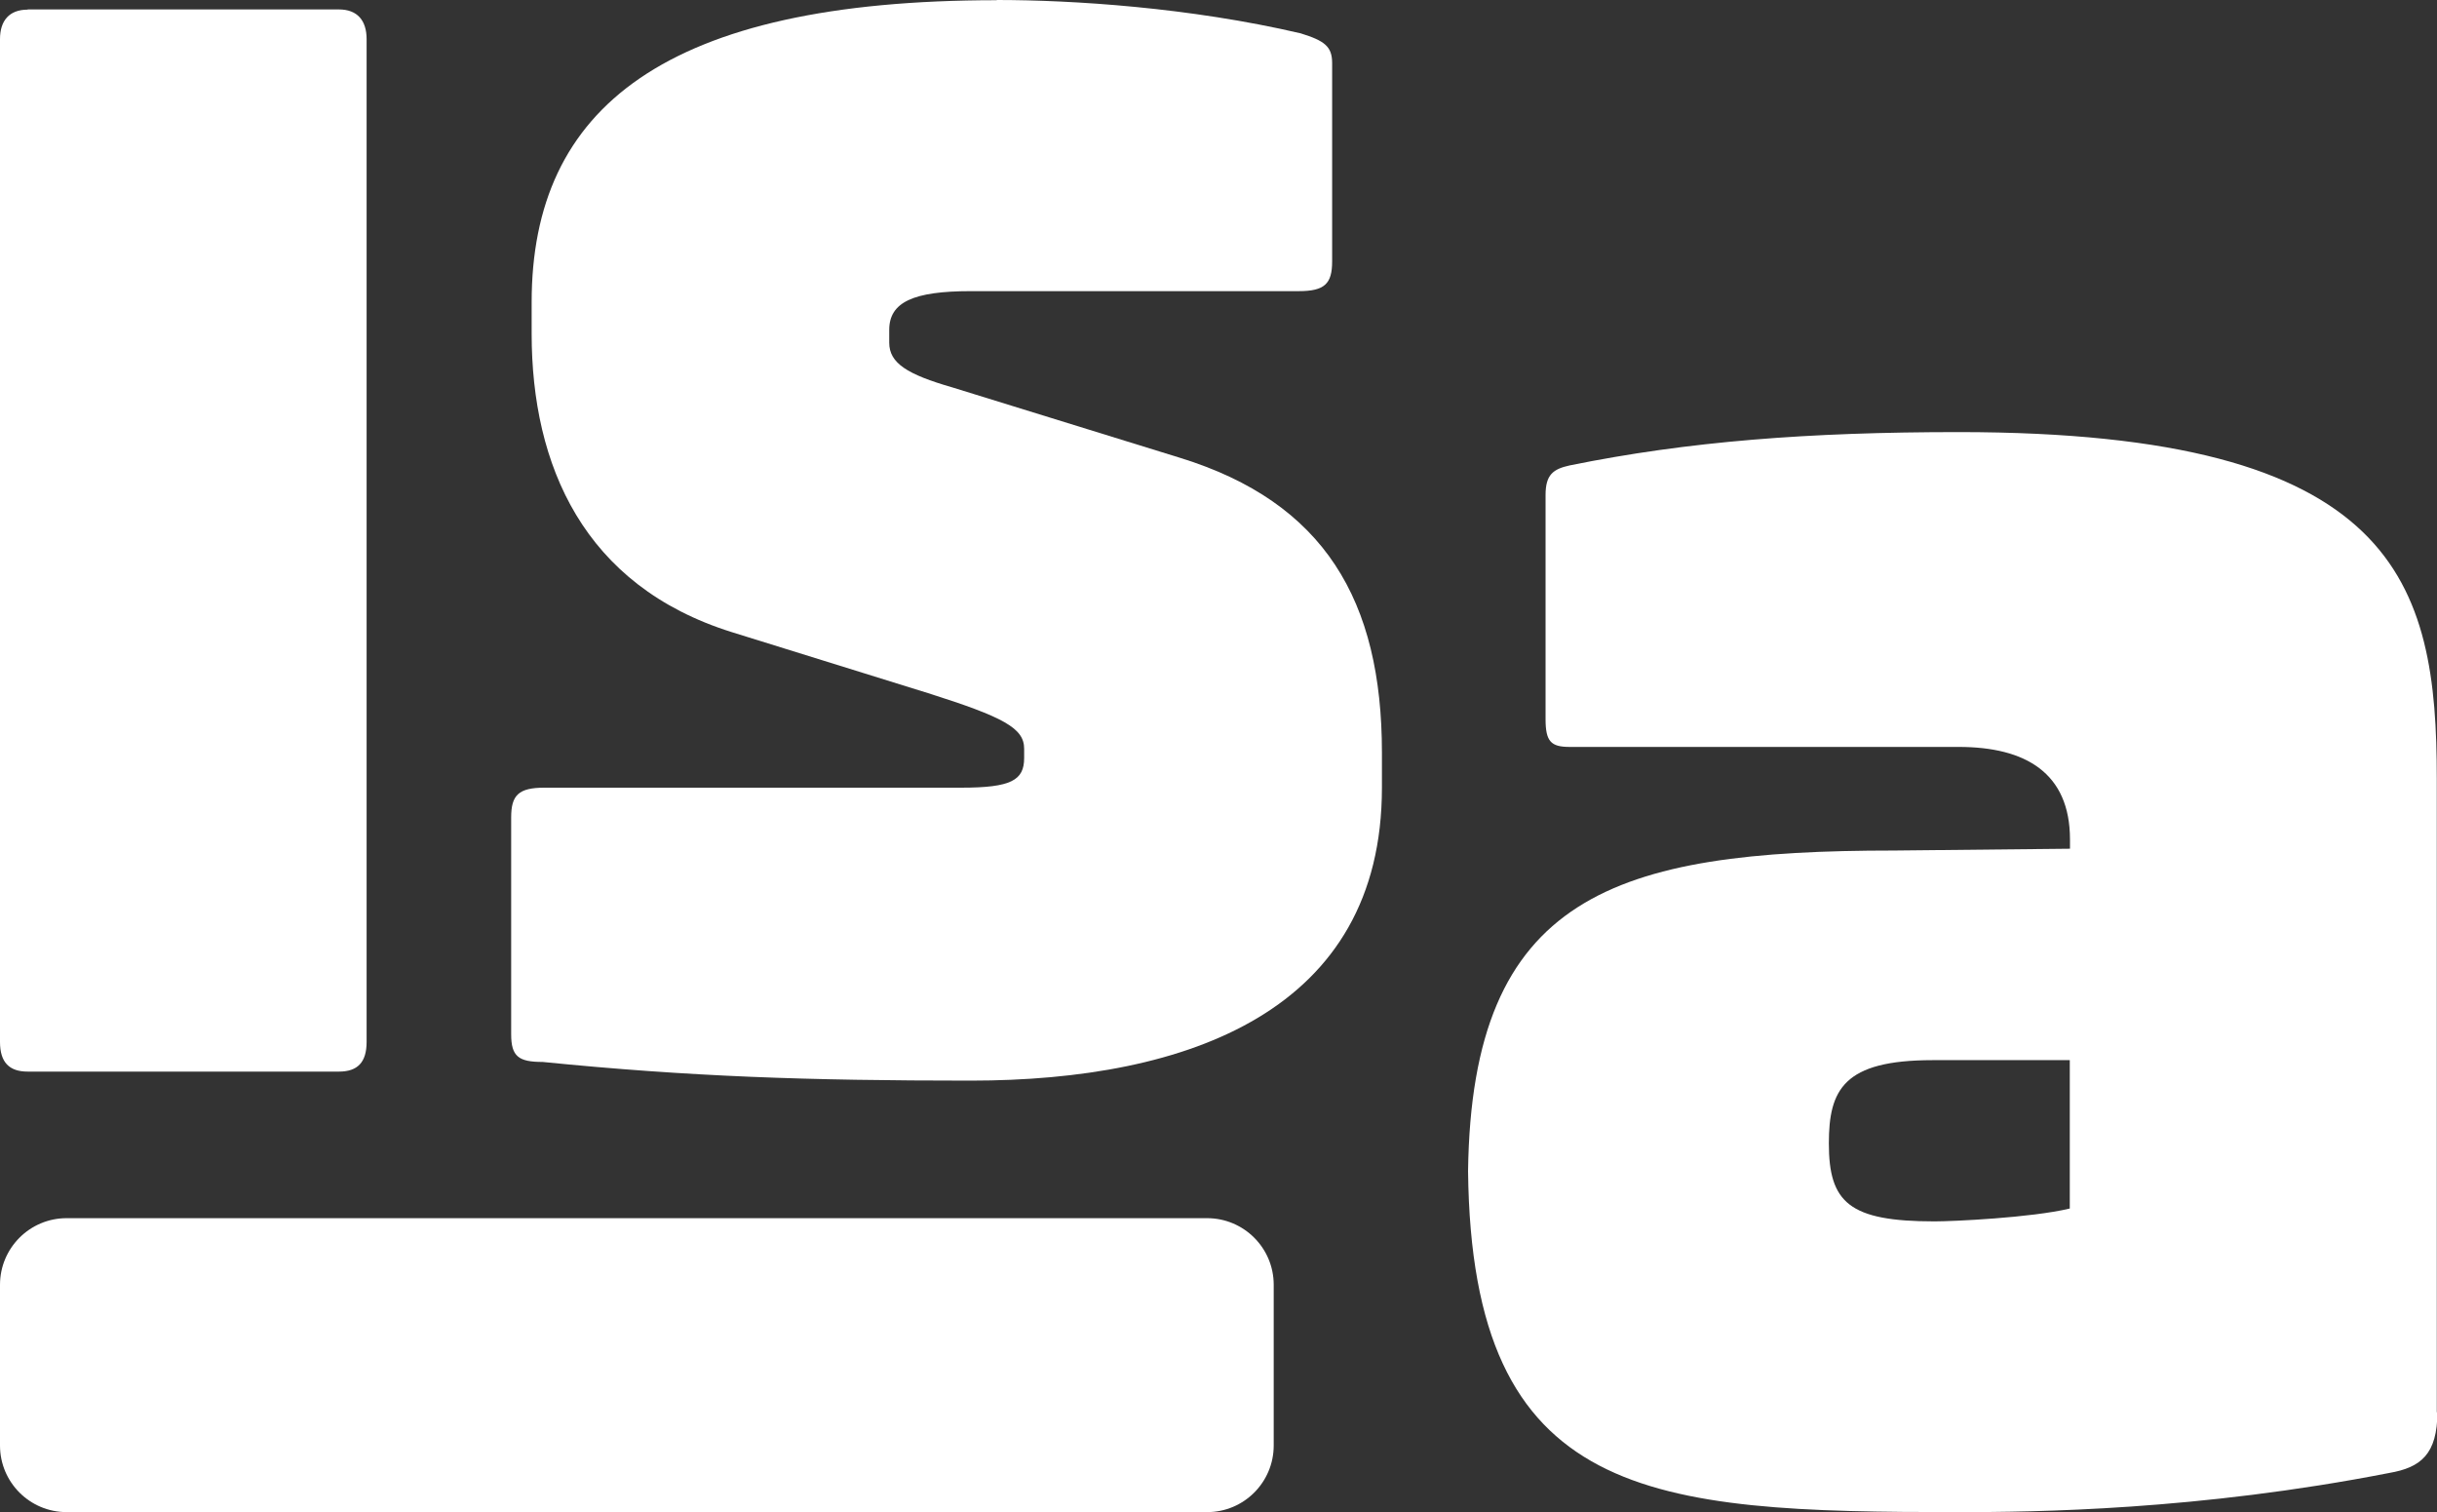
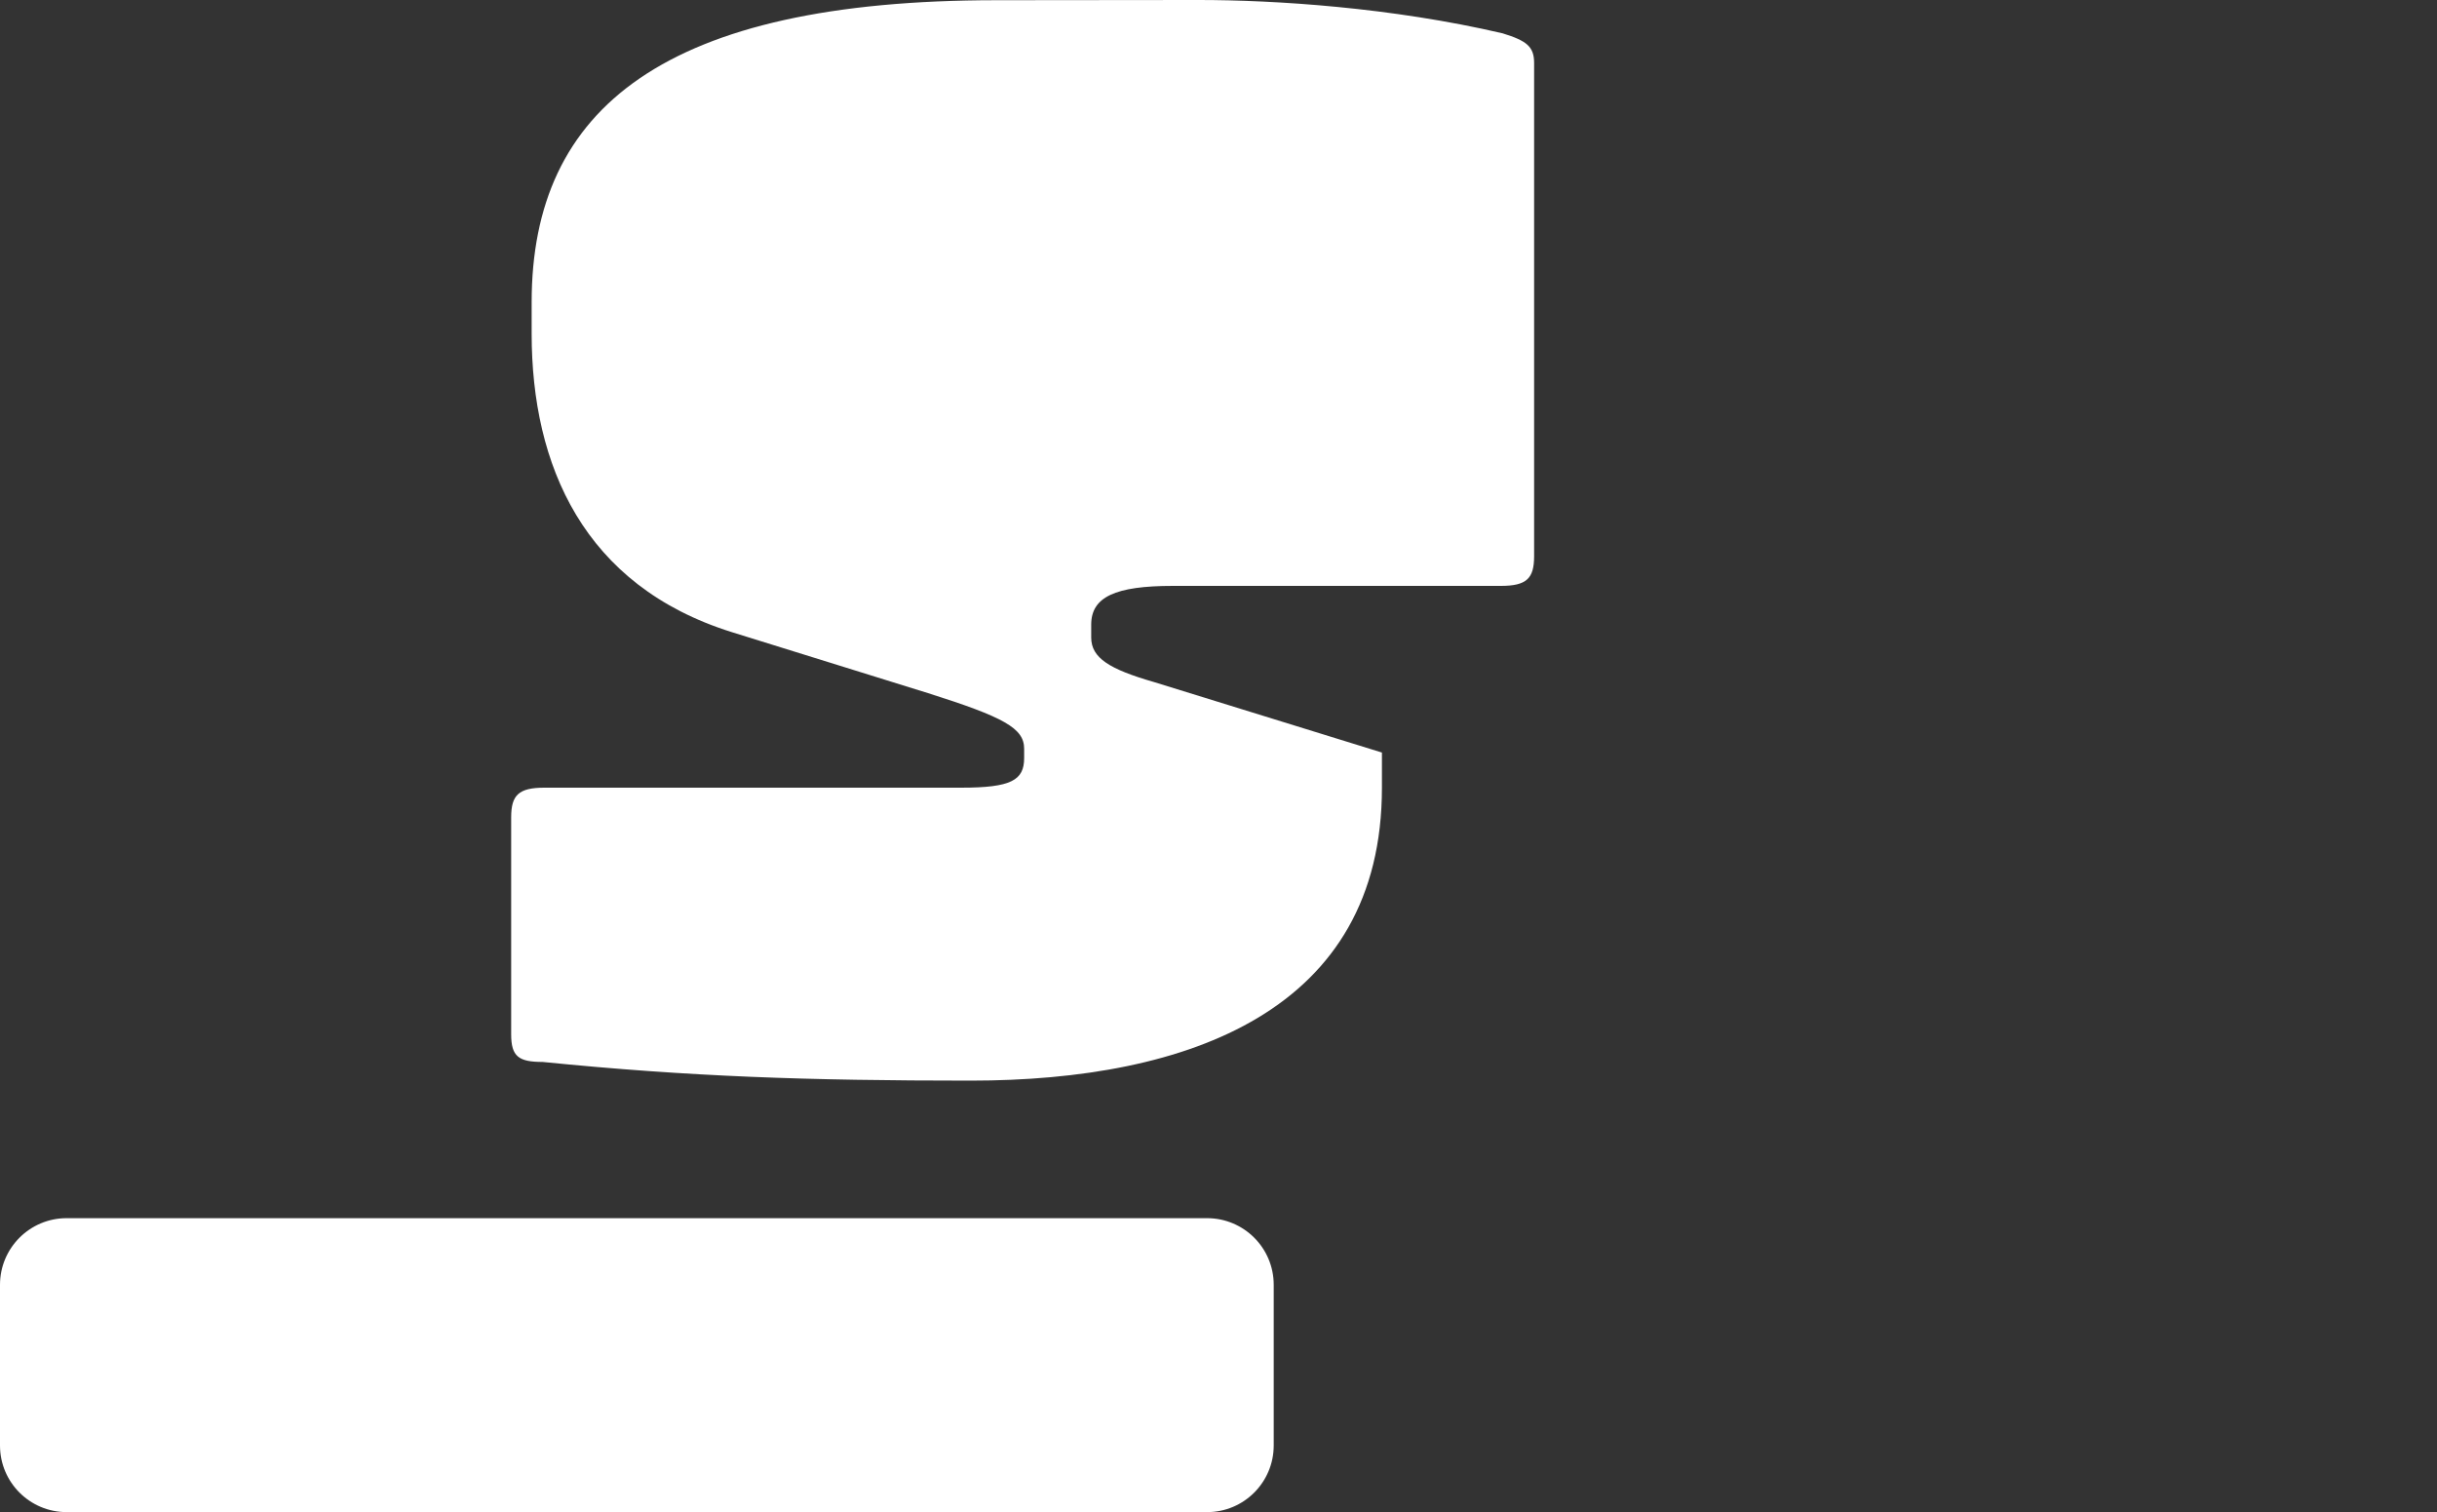
<svg xmlns="http://www.w3.org/2000/svg" data-name="Ebene 2" id="Ebene_2" viewBox="0 0 121.38 75.32">
  <rect x="0" y="0" width="121.38" height="75.32" fill="#333333" stroke="none" />
  <defs>
    <style>
      .cls-1 {
        fill: #fff;
        stroke-width: 0px;
      }
    </style>
  </defs>
  <g data-name="Ebene 1" id="Ebene_1-2">
    <g>
-       <path class="cls-1" d="M1.38.48C.46.48,0,1.03,0,1.95v49.94c0,1.02.46,1.48,1.38,1.48h15.5c.93,0,1.38-.46,1.38-1.48V1.95c0-.93-.46-1.48-1.38-1.48H1.38Z" />
-       <path class="cls-1" d="M49.65.01C33.13.01,26.48,5.36,26.48,15.05v1.57c0,6.56,2.59,12.55,9.96,14.86l9.78,3.04c3.79,1.2,4.79,1.75,4.79,2.77v.46c0,1.11-.64,1.48-3.13,1.48h-20.76c-1.29,0-1.66.37-1.66,1.48v10.8c0,1.11.37,1.38,1.57,1.38,7.29.73,13.2.93,21.31.93,10.89,0,20.49-3.51,20.49-14.59v-1.75c0-7.56-2.86-12.46-10.06-14.68l-11.35-3.51c-2.22-.64-3.13-1.2-3.13-2.22v-.64c0-1.38,1.2-1.93,4.06-1.93h16.34c1.29,0,1.66-.37,1.66-1.48V3.14c0-.82-.37-1.11-1.57-1.48-5.54-1.29-11.35-1.66-15.14-1.66" />
-       <path class="cls-1" d="M103.09,60.19c-1.93.46-5.81.64-6.74.64-4.24,0-5.26-.93-5.26-3.88,0-2.68.73-4.15,5.17-4.15h6.83v7.38ZM121.37,70.34v-31.56c0-9.78-1.93-17.26-23.81-17.26-7.47,0-13.48.46-19.38,1.66-.82.18-1.2.46-1.2,1.47v11.17c0,1.11.27,1.38,1.2,1.38h19.38c3.32,0,5.54,1.29,5.54,4.61v.46l-8.76.09c-13.94,0-21.04,2.22-21.22,15.97.18,16.43,9.05,16.98,24.46,16.98,3.79,0,11.91-.09,21.42-1.95,1.57-.27,2.4-.93,2.4-3.04" />
+       <path class="cls-1" d="M49.65.01C33.13.01,26.48,5.36,26.48,15.05v1.57c0,6.56,2.59,12.55,9.96,14.86l9.78,3.04c3.79,1.2,4.79,1.75,4.79,2.77v.46c0,1.11-.64,1.48-3.13,1.48h-20.76c-1.29,0-1.66.37-1.66,1.48v10.8c0,1.11.37,1.38,1.57,1.38,7.29.73,13.2.93,21.31.93,10.89,0,20.49-3.51,20.49-14.59v-1.75l-11.35-3.51c-2.22-.64-3.13-1.2-3.13-2.22v-.64c0-1.38,1.2-1.93,4.06-1.93h16.34c1.29,0,1.66-.37,1.66-1.48V3.14c0-.82-.37-1.11-1.57-1.48-5.54-1.29-11.35-1.66-15.14-1.66" />
      <path class="cls-1" d="M60.13,60.67H3.32c-1.84,0-3.32,1.49-3.32,3.32v8c0,1.84,1.49,3.32,3.32,3.32h56.8c1.84,0,3.32-1.49,3.32-3.32v-8c0-1.84-1.49-3.32-3.32-3.32Z" />
    </g>
  </g>
</svg>